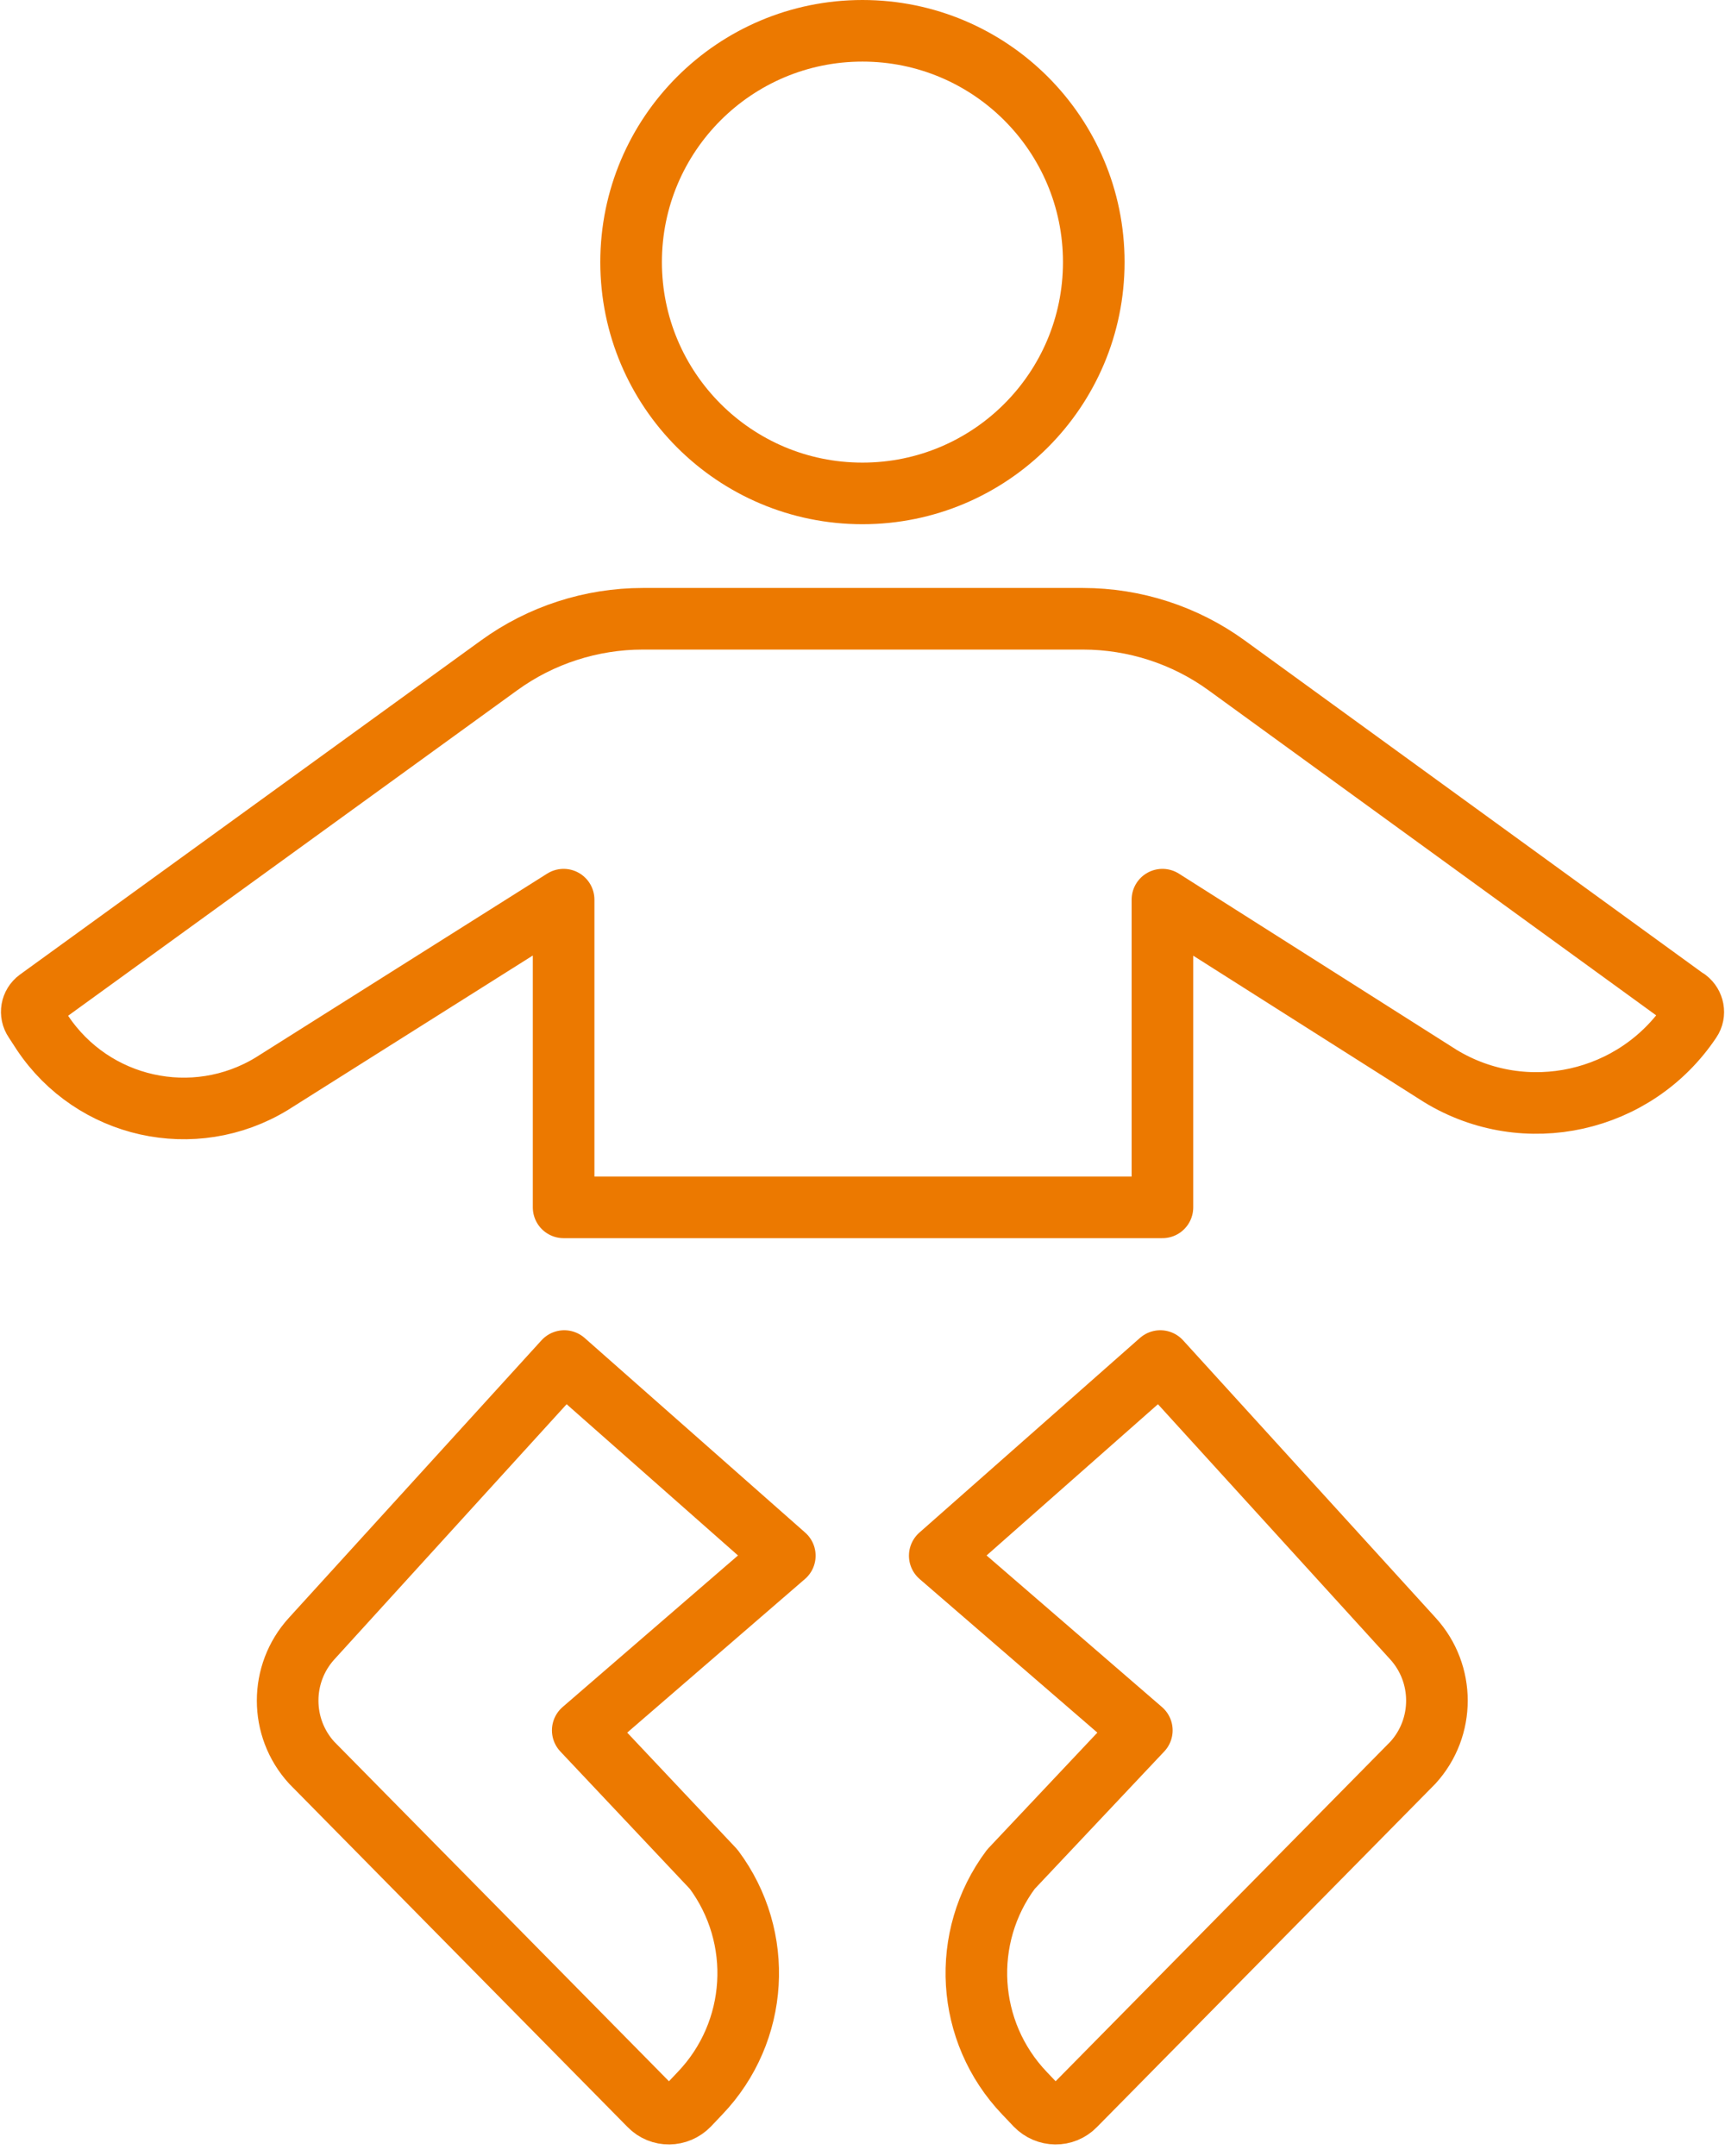
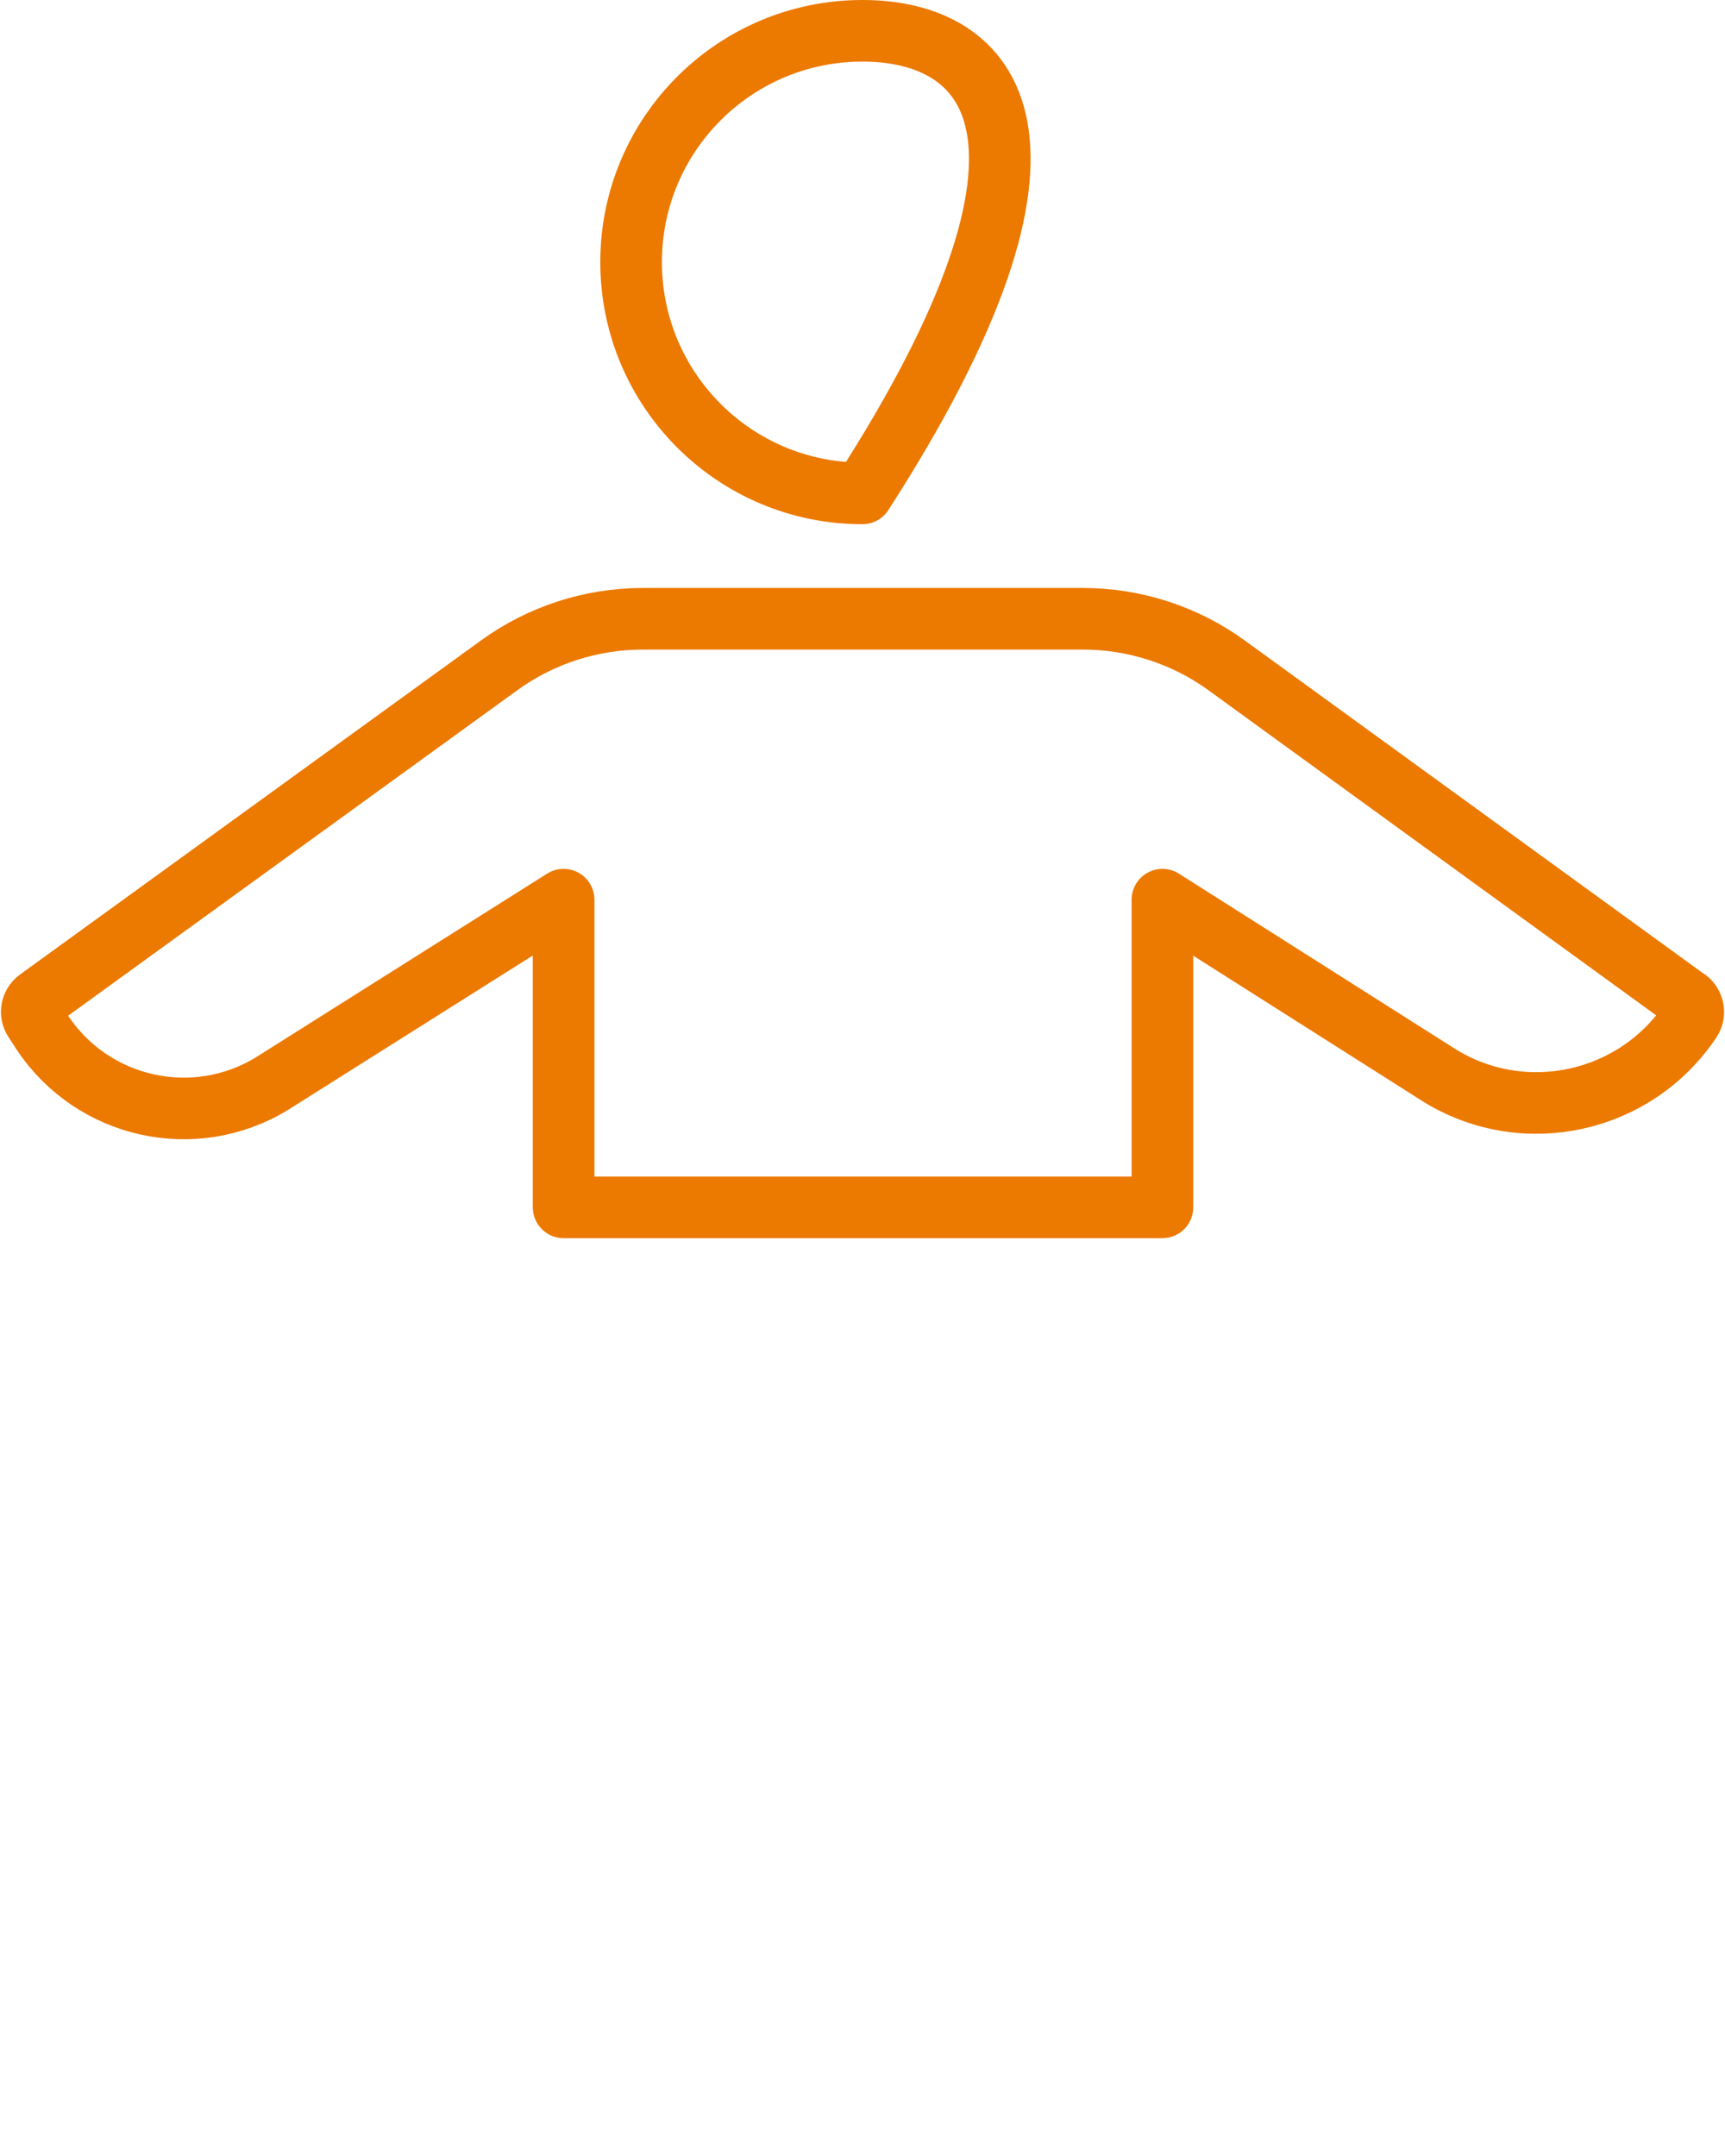
<svg xmlns="http://www.w3.org/2000/svg" width="56" height="70" viewBox="0 0 56 70" fill="none">
-   <path d="M18.918 56.18L25.478 50.51L18.318 44.19L10.118 53.2C9.078 54.34 9.078 56.09 10.118 57.23L21.088 68.36C21.438 68.72 22.008 68.71 22.358 68.35L22.728 67.96C24.628 65.97 24.818 62.9 23.168 60.69L18.918 56.18Z" stroke="#EC7900" stroke-width="2" stroke-linecap="round" stroke-linejoin="round" />
-   <path d="M37.068 56.18L30.508 50.51L37.668 44.19L45.868 53.2C46.908 54.34 46.908 56.09 45.868 57.23L34.898 68.36C34.548 68.72 33.978 68.71 33.628 68.35L33.258 67.96C31.358 65.97 31.168 62.9 32.818 60.69L37.068 56.18Z" stroke="#EC7900" stroke-width="2" stroke-linecap="round" stroke-linejoin="round" />
  <path d="M54.757 32.45L39.817 21.6C38.467 20.62 36.827 20.09 35.157 20.09H20.867C19.197 20.09 17.557 20.62 16.207 21.6L1.237 32.45C1.017 32.61 0.967 32.91 1.117 33.13L1.377 33.53C3.017 35.99 6.297 36.72 8.817 35.19L18.297 29.21V39.2H37.737V29.21L46.767 34.94C49.517 36.61 53.097 35.81 54.887 33.13C55.037 32.91 54.977 32.61 54.767 32.45H54.757Z" stroke="#EC7900" stroke-width="2" stroke-linecap="round" stroke-linejoin="round" />
-   <path d="M27.998 16.02C32.146 16.02 35.508 12.658 35.508 8.51C35.508 4.362 32.146 1 27.998 1C23.851 1 20.488 4.362 20.488 8.51C20.488 12.658 23.851 16.02 27.998 16.02Z" stroke="#EC7900" stroke-width="2" stroke-linecap="round" stroke-linejoin="round" />
+   <path d="M27.998 16.02C35.508 4.362 32.146 1 27.998 1C23.851 1 20.488 4.362 20.488 8.51C20.488 12.658 23.851 16.02 27.998 16.02Z" stroke="#EC7900" stroke-width="2" stroke-linecap="round" stroke-linejoin="round" />
</svg>